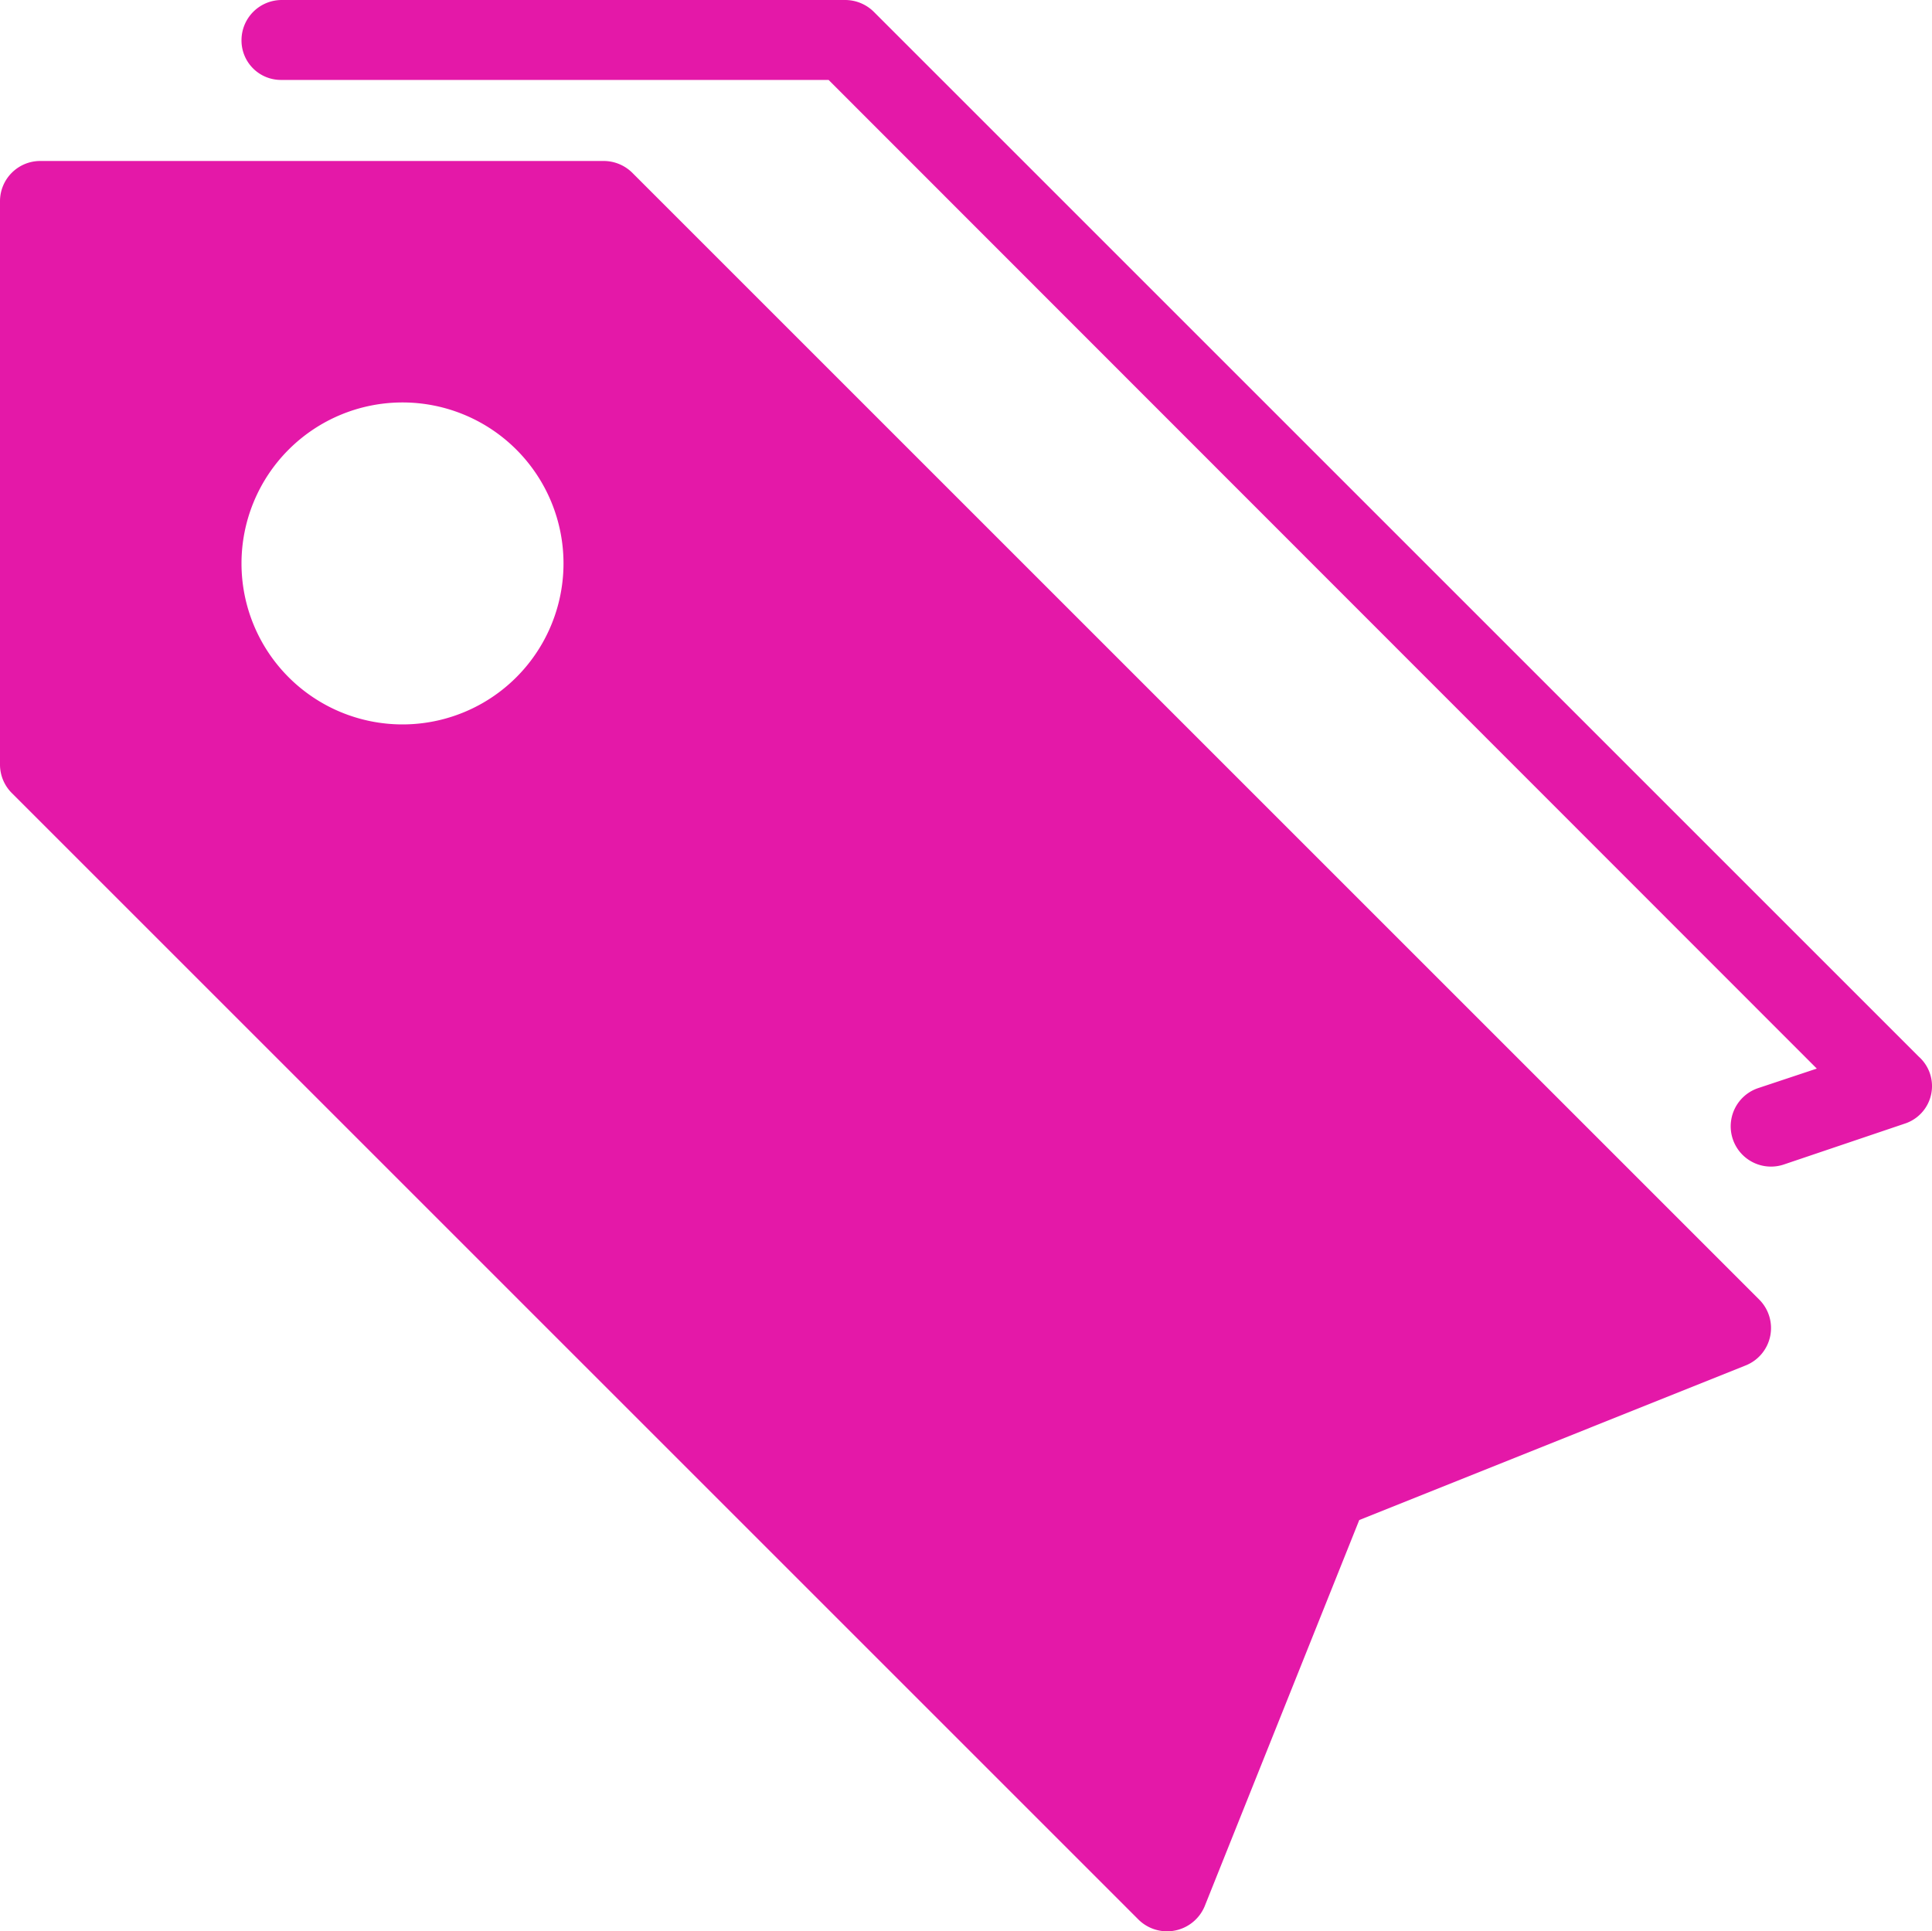
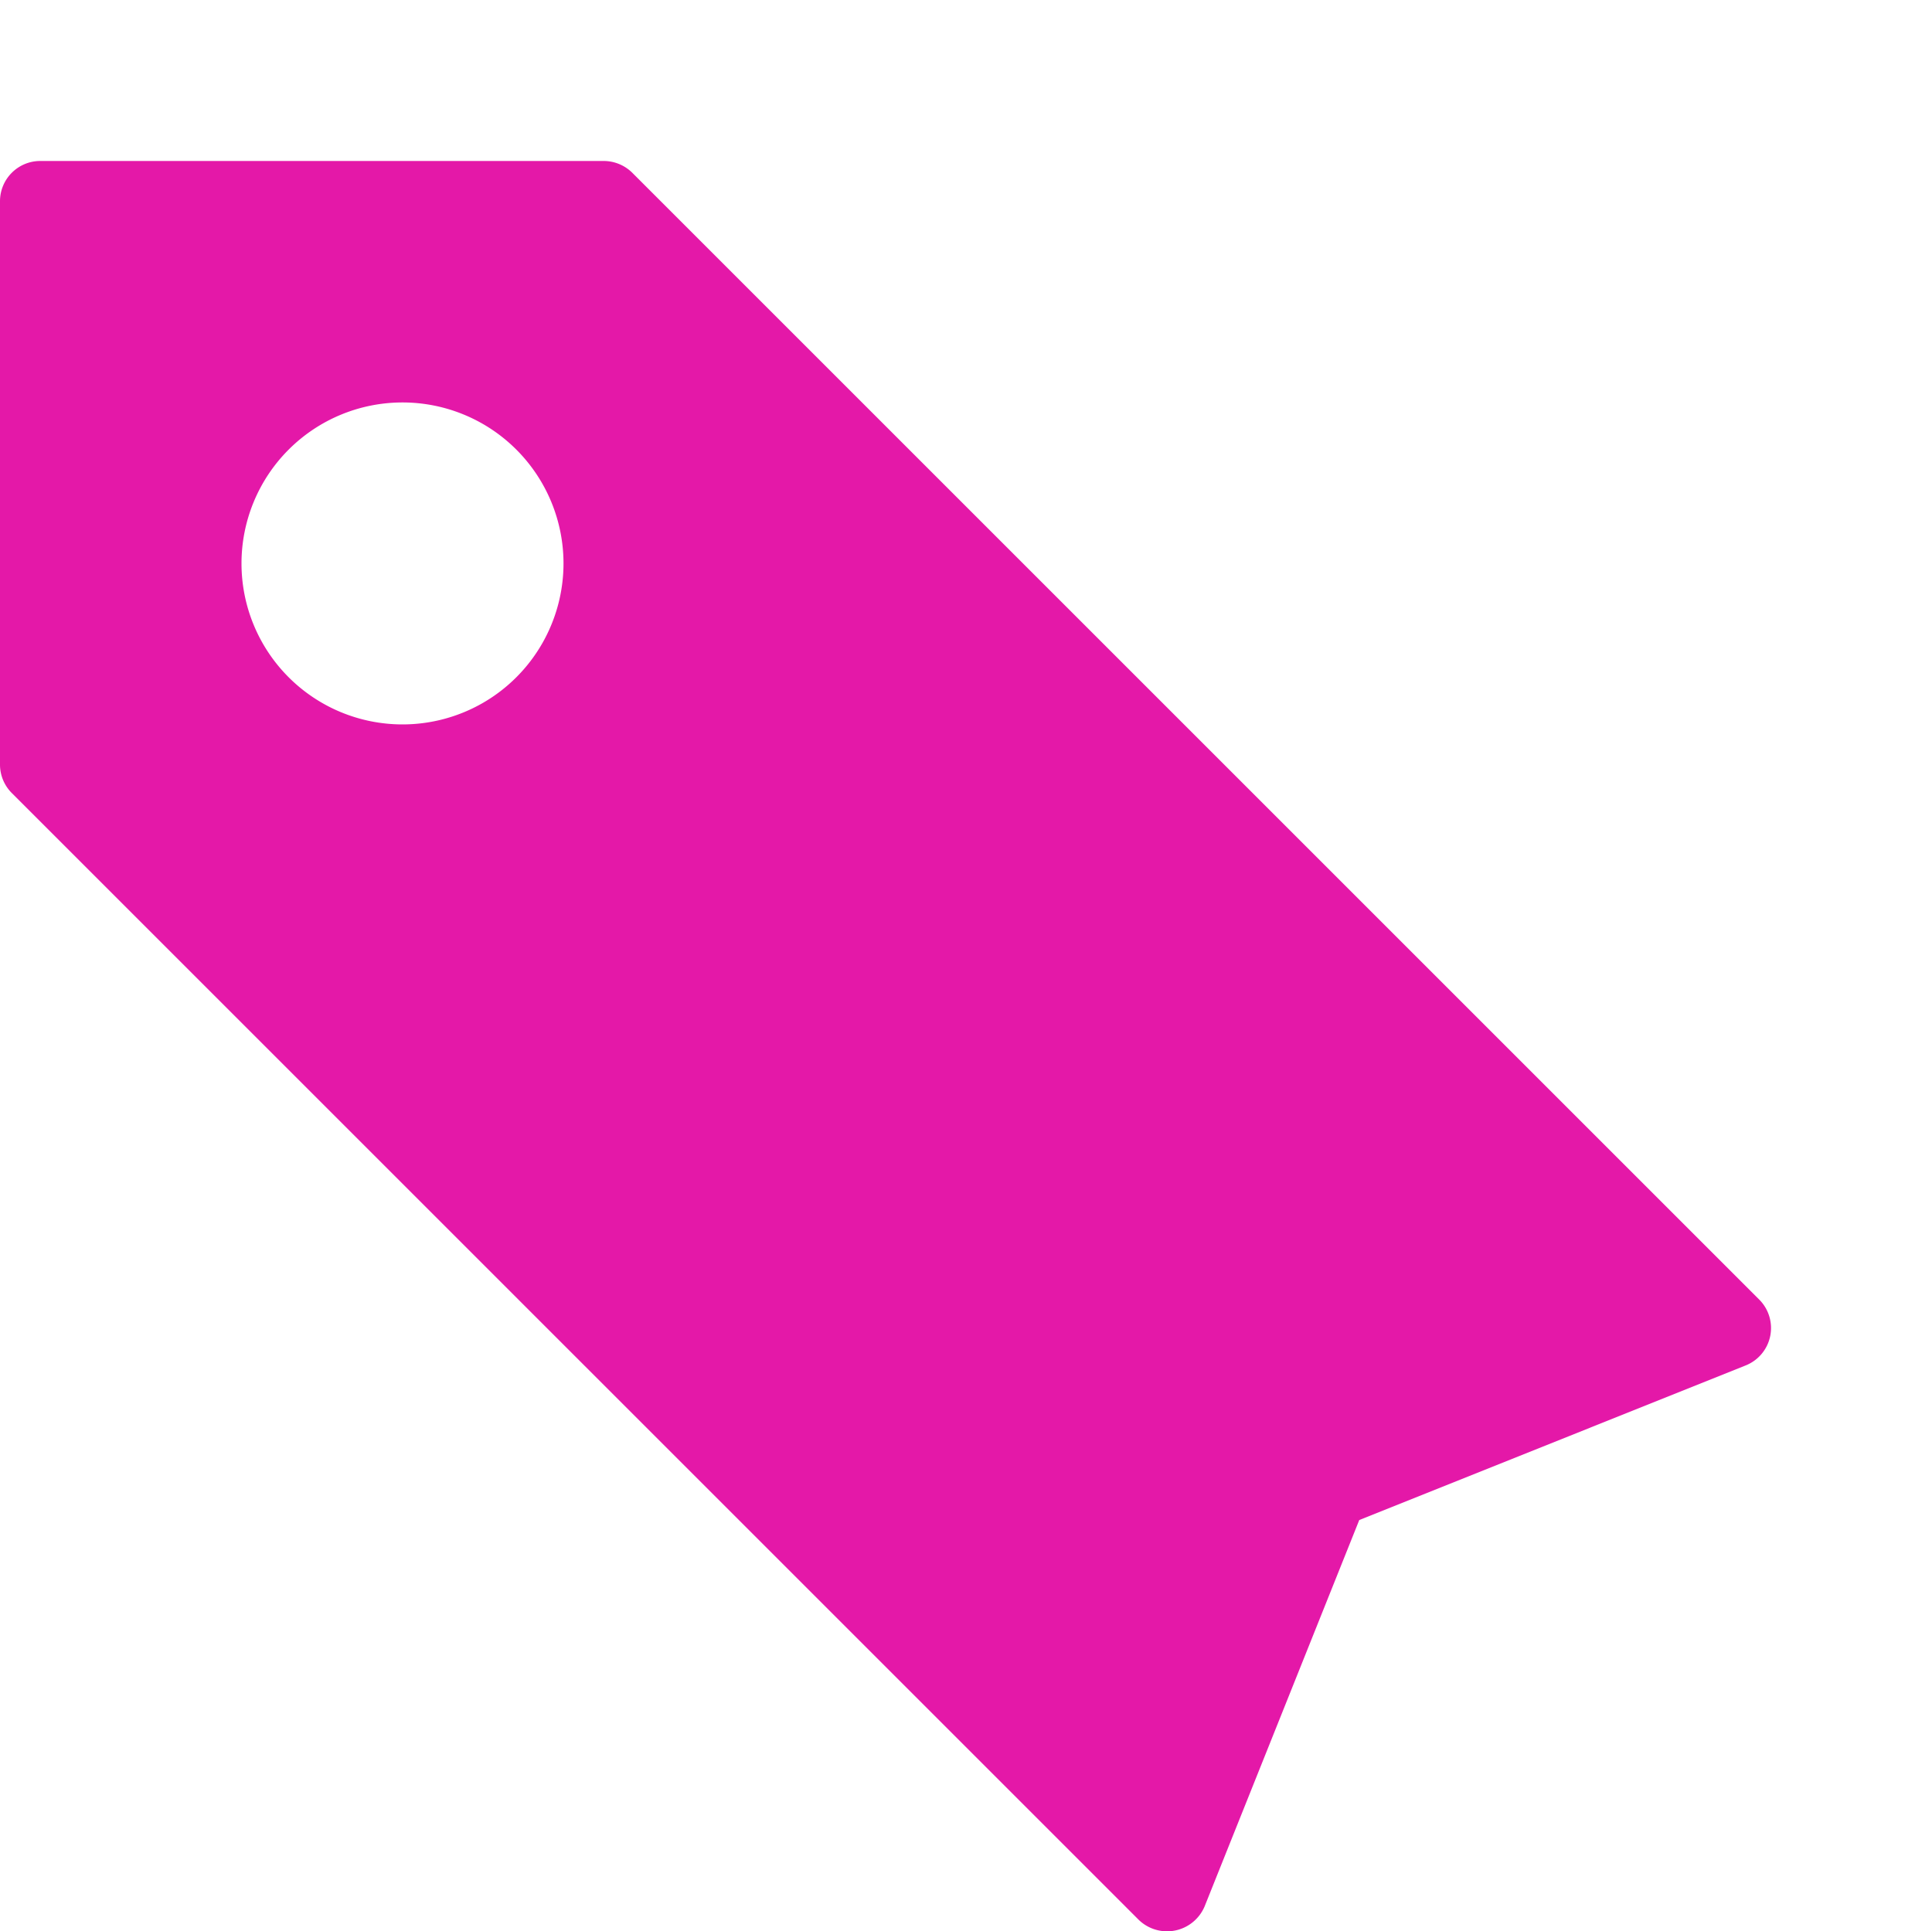
<svg xmlns="http://www.w3.org/2000/svg" width="24" height="23.995" viewBox="0 0 24 23.995">
  <g id="Group_192" data-name="Group 192" transform="translate(-1019 -783.99)">
    <path id="Path_331" data-name="Path 331" d="M848.853,4899.152a.506.506,0,0,0-.353-.145h-7a.5.5,0,0,0-.5.5v7a.5.5,0,0,0,.147.353l14,14a.506.506,0,0,0,.817-.168l1.921-4.8,4.8-1.921a.5.5,0,0,0,.168-.819ZM846,4906.007a2,2,0,1,1,2-2A2,2,0,0,1,846,4906.007Z" transform="translate(178 -4113.017)" fill="#e418a8" />
-     <path id="Path_332" data-name="Path 332" d="M864.835,4910.134l-12.982-12.982a.506.506,0,0,0-.353-.145h-7a.5.5,0,0,0-.5.5.49.49,0,0,0,.5.493h6.793l12.276,12.283-.727.242a.5.5,0,0,0,.316.95l1.5-.507A.49.49,0,0,0,864.835,4910.134Z" transform="translate(178 -4113.017)" fill="#e418a8" />
  </g>
</svg>